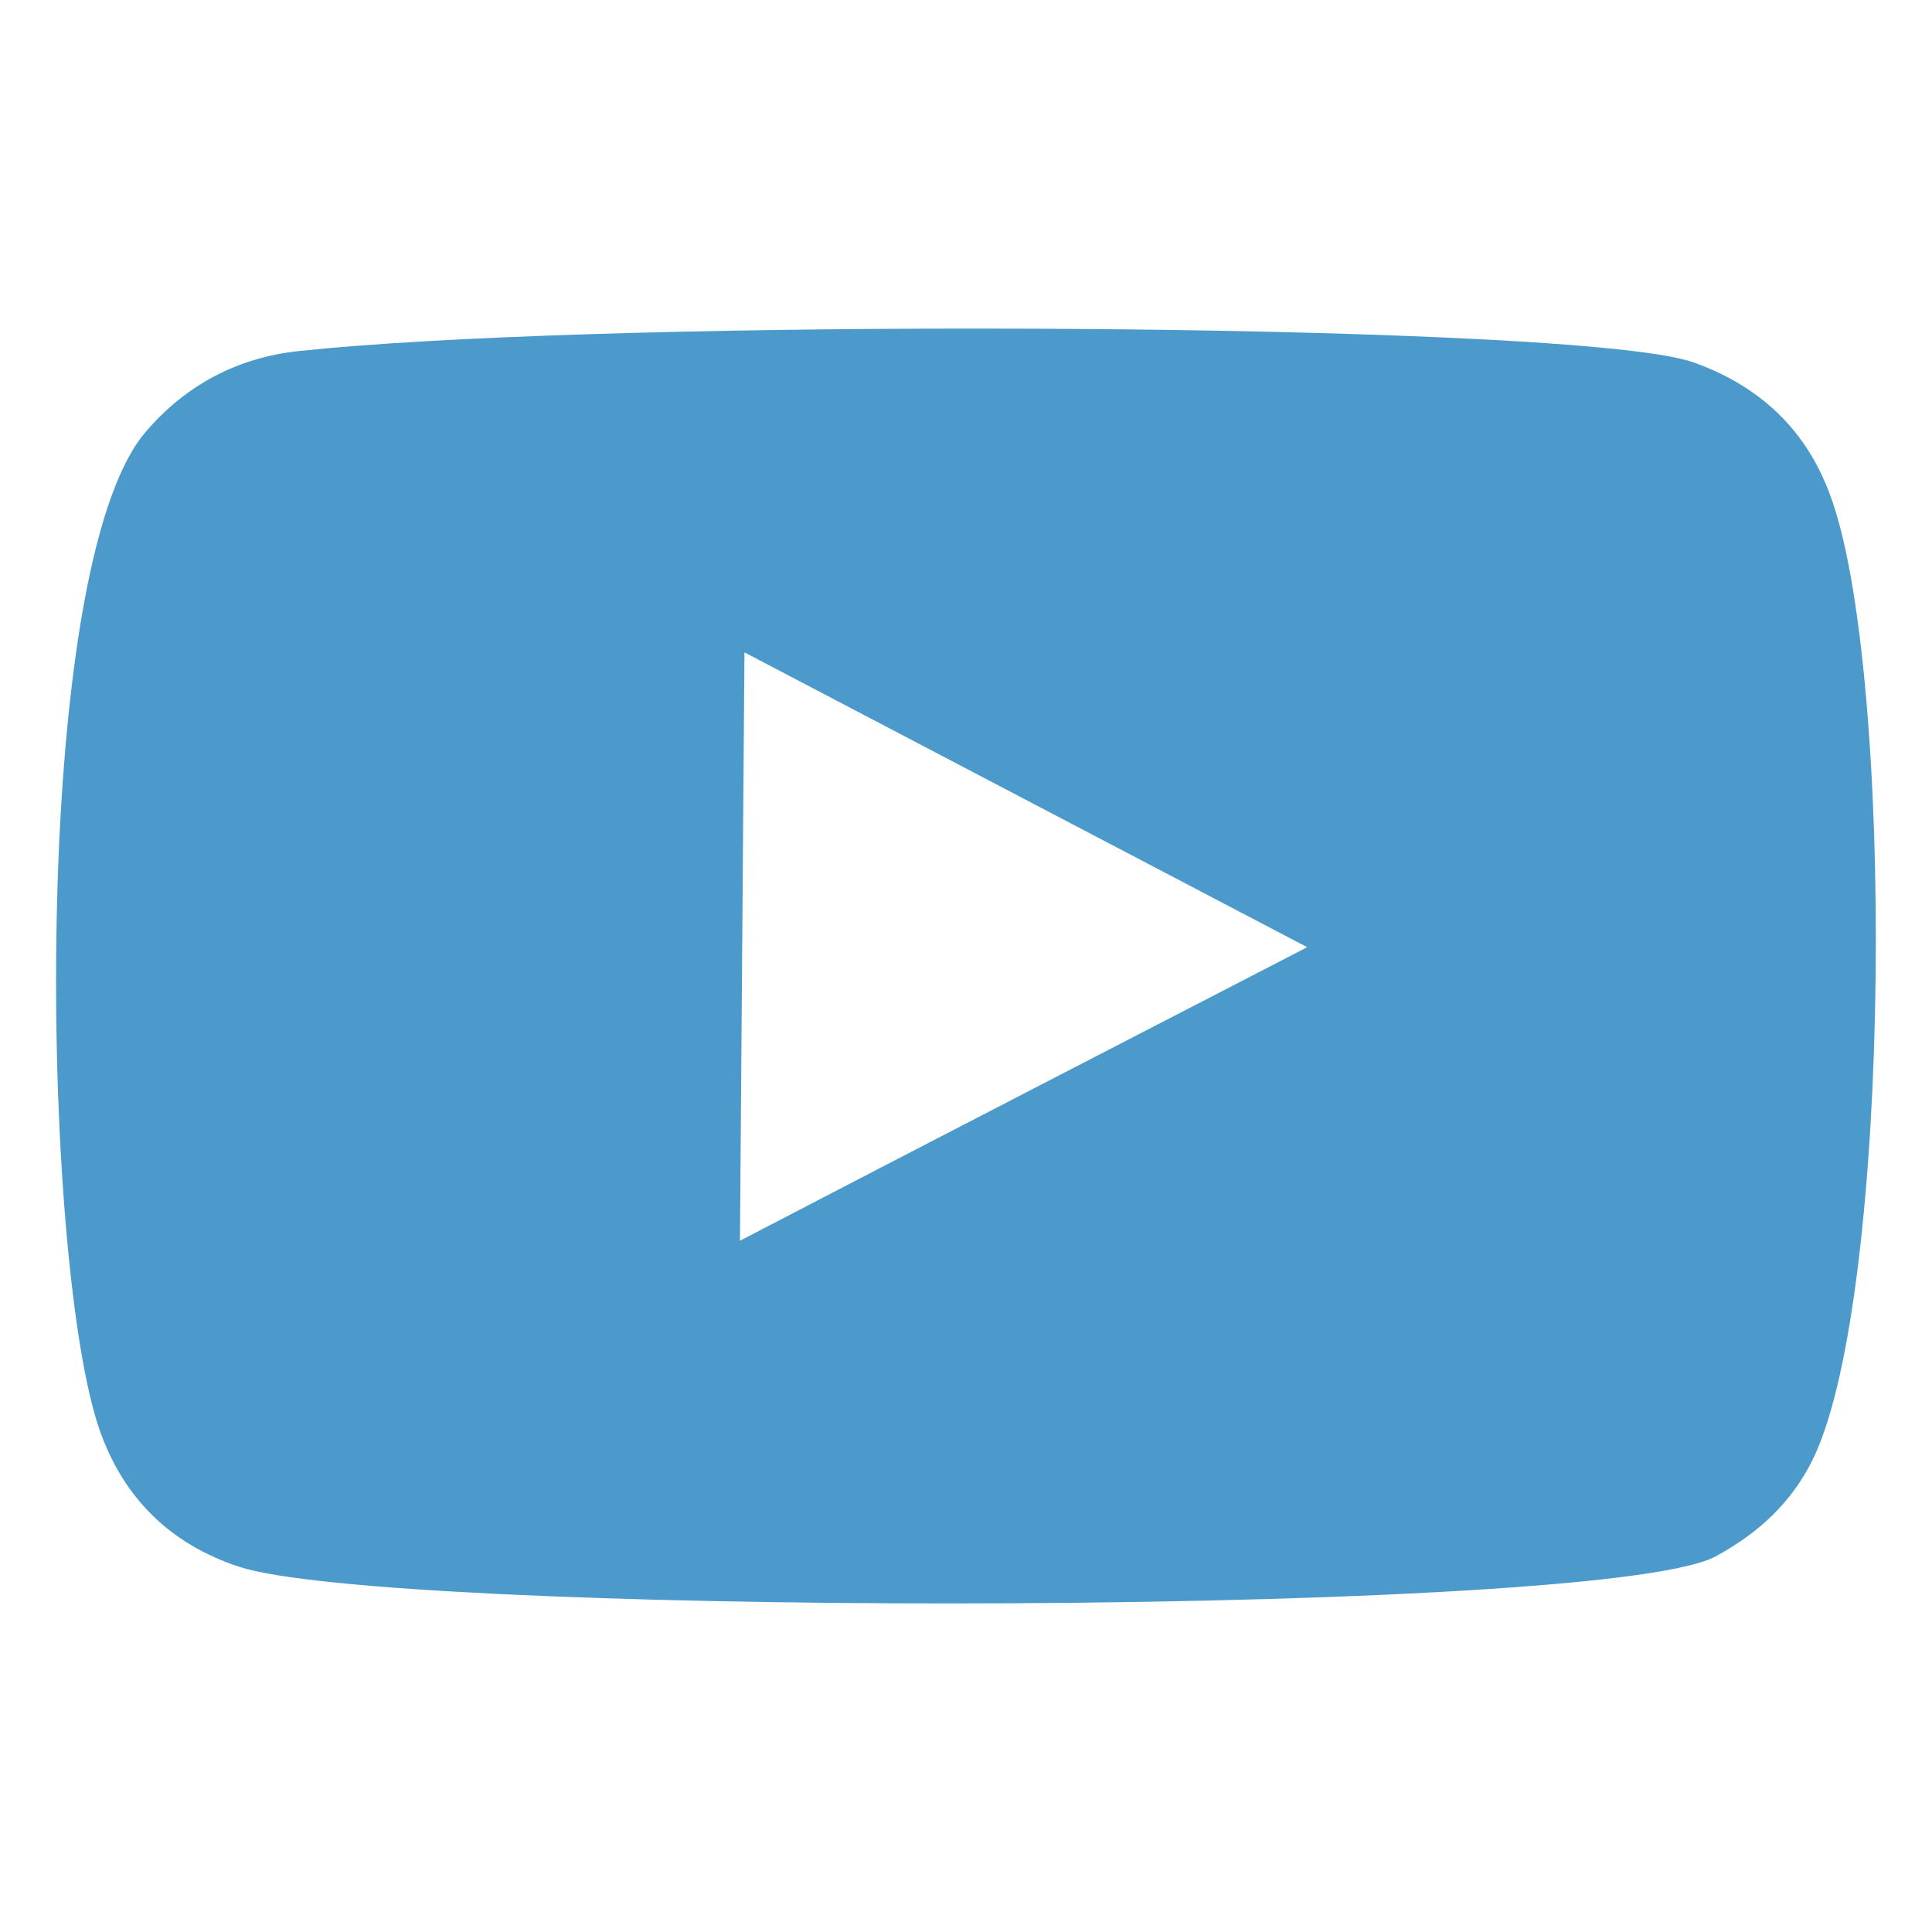
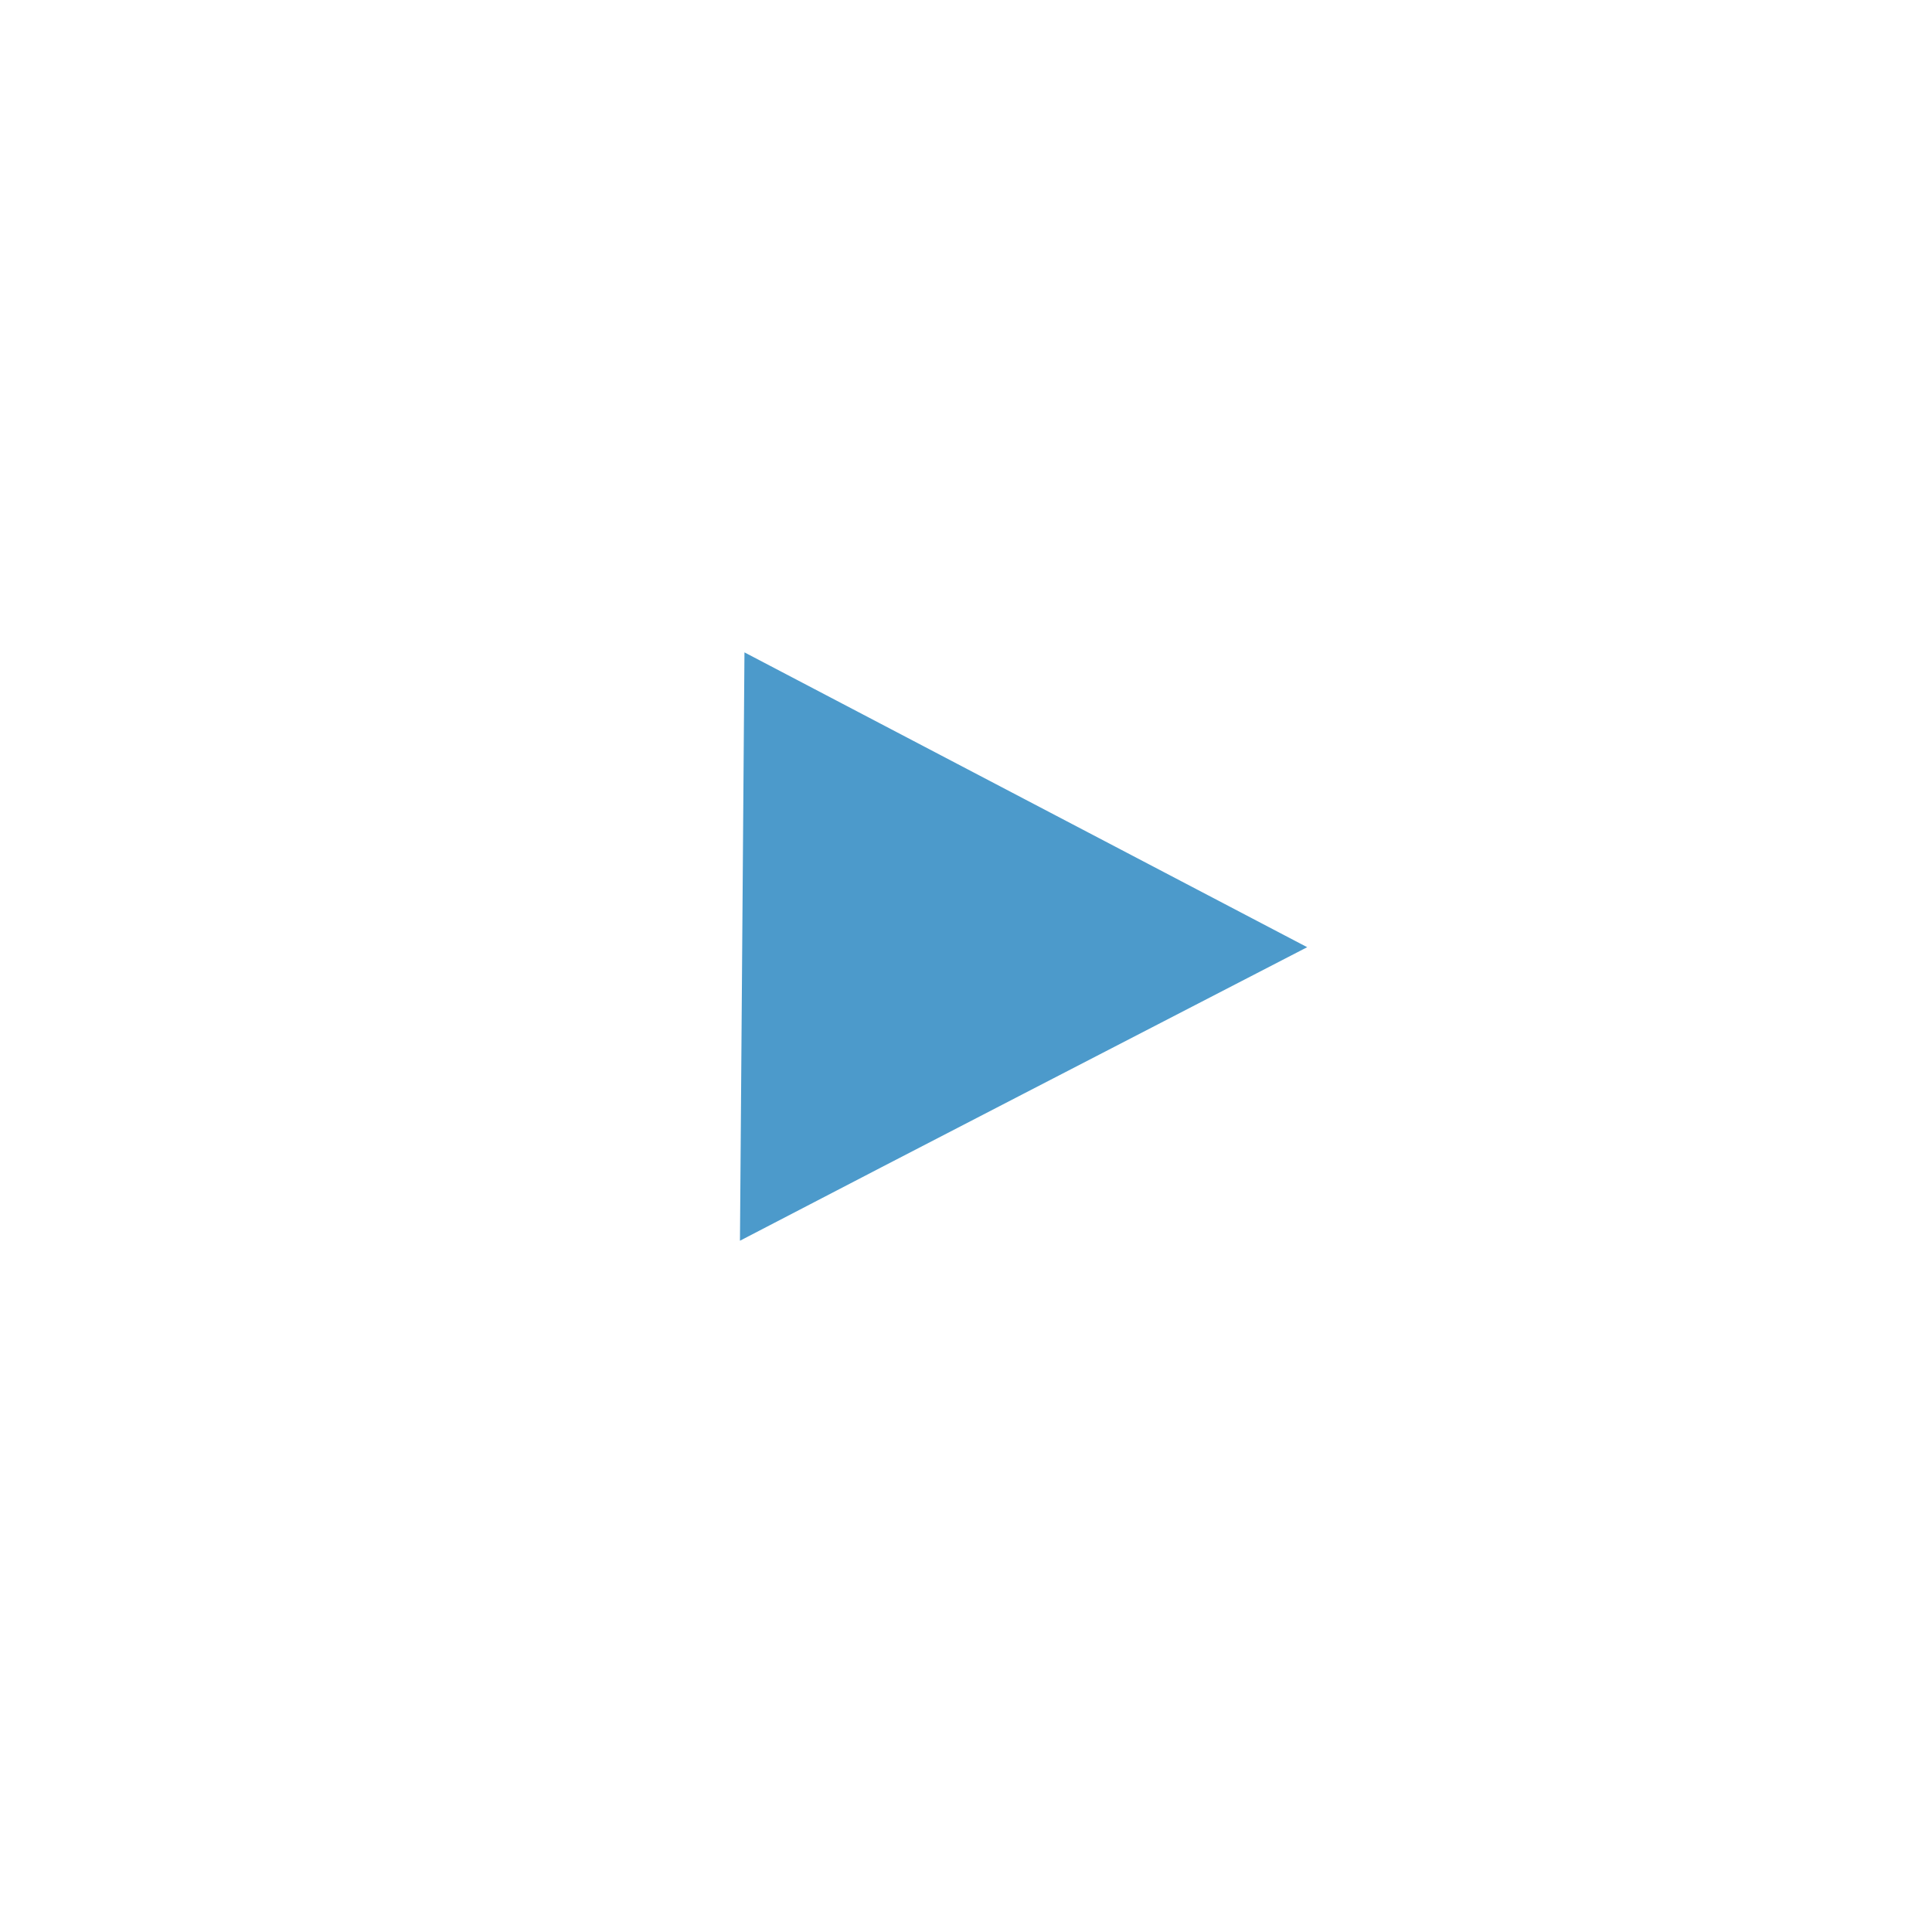
<svg xmlns="http://www.w3.org/2000/svg" id="Layer_1" viewBox="0 0 150 150">
  <defs>
    <style>
      .cls-1 {
        fill: #4c9acb;
      }
    </style>
  </defs>
  <g id="gray">
    <g id="YouTube">
-       <path class="cls-1" d="M142.06,38.35c5.06,13.34,4.85,61.93-1.23,74.78-1.67,3.51-4.33,5.93-7.69,7.74-4.76,2.46-32.41,3.62-59.49,3.62-24.93,0-49.38-.98-55.1-2.85-5.31-1.76-8.91-5.27-10.79-10.54-4.57-12.9-5.58-66.93,3.56-77.58,3.1-3.62,7.13-5.76,11.85-6.26,10.87-1.17,31.82-1.75,52.49-1.75,25.74,0,51.03.89,55.83,2.63,5.09,1.81,8.69,5.16,10.57,10.21ZM57.45,96.33c14.66-7.63,29.27-15.15,44.04-22.79-14.66-7.69-29.15-15.26-43.69-22.89-.12,15.26-.23,30.36-.35,45.68" />
+       <path class="cls-1" d="M142.06,38.35ZM57.45,96.33c14.66-7.63,29.27-15.15,44.04-22.79-14.66-7.69-29.15-15.26-43.69-22.89-.12,15.26-.23,30.36-.35,45.68" />
    </g>
  </g>
</svg>